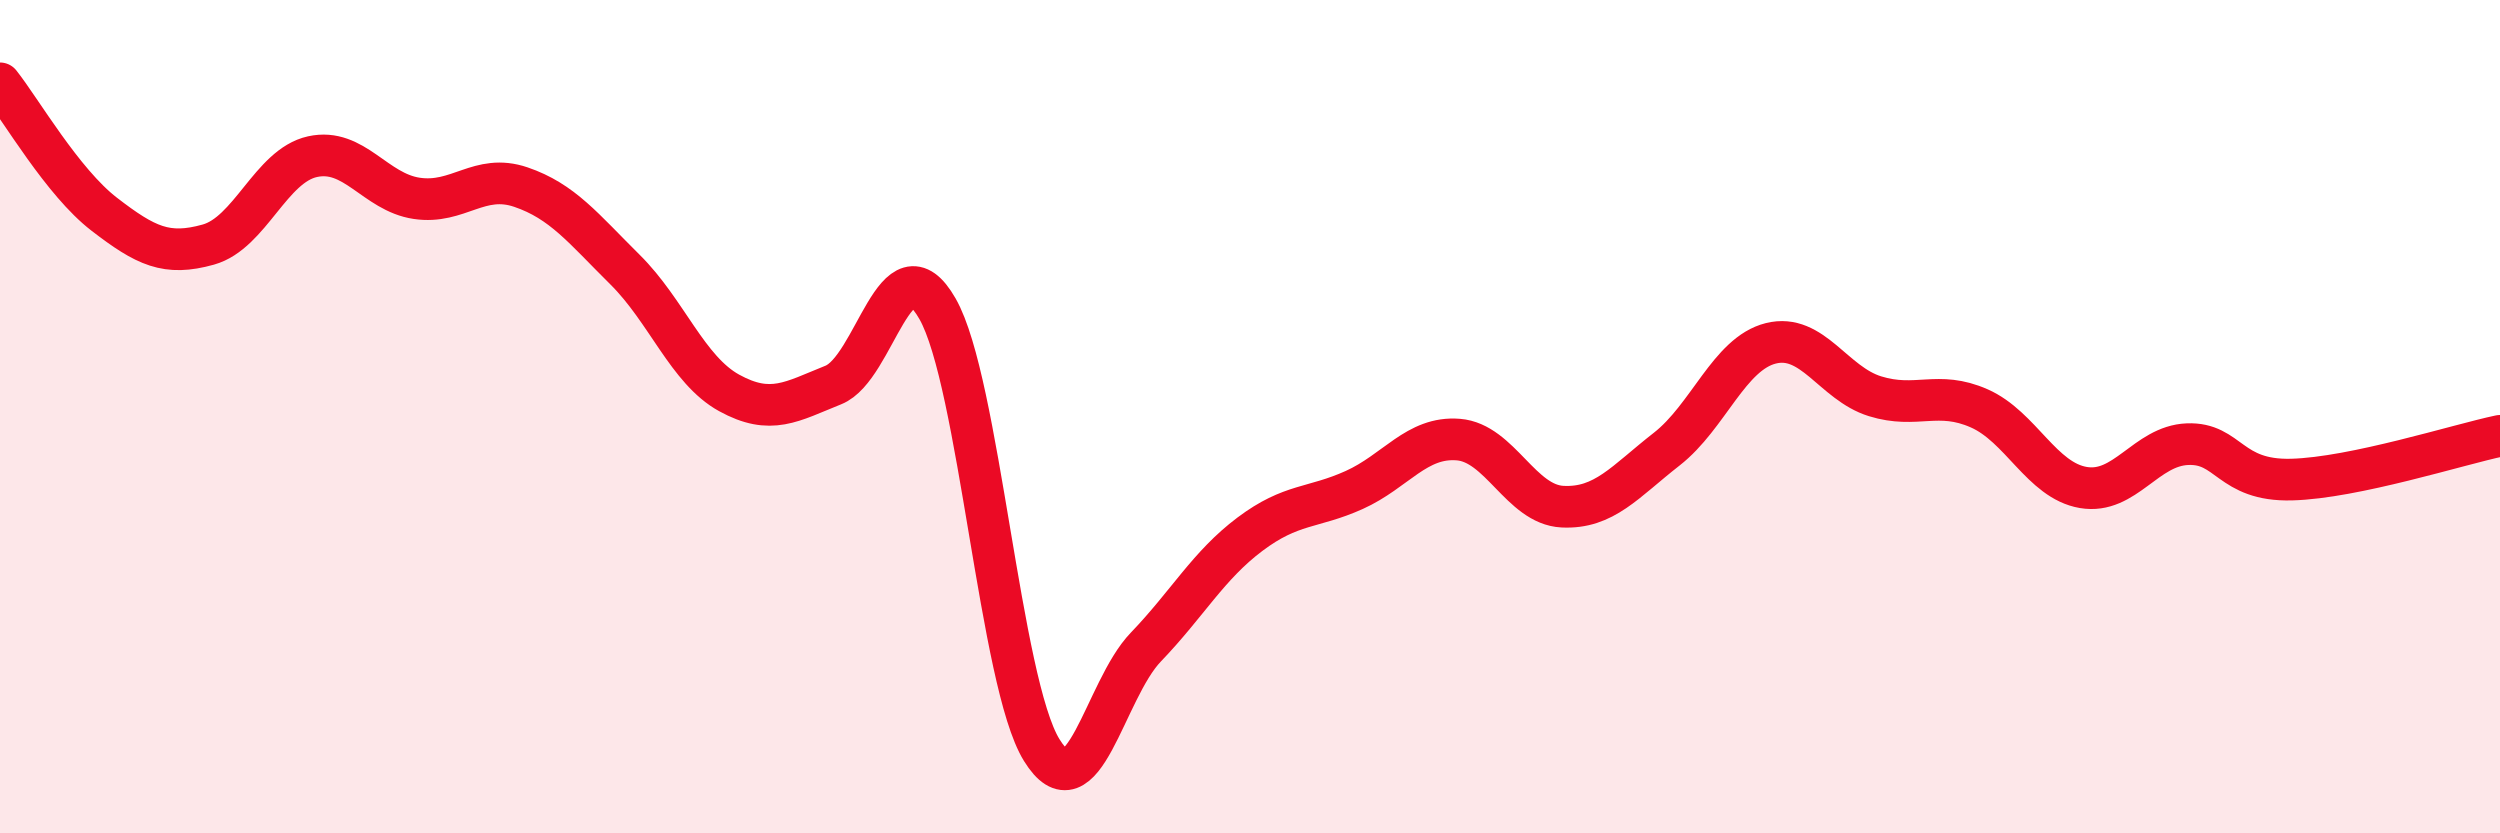
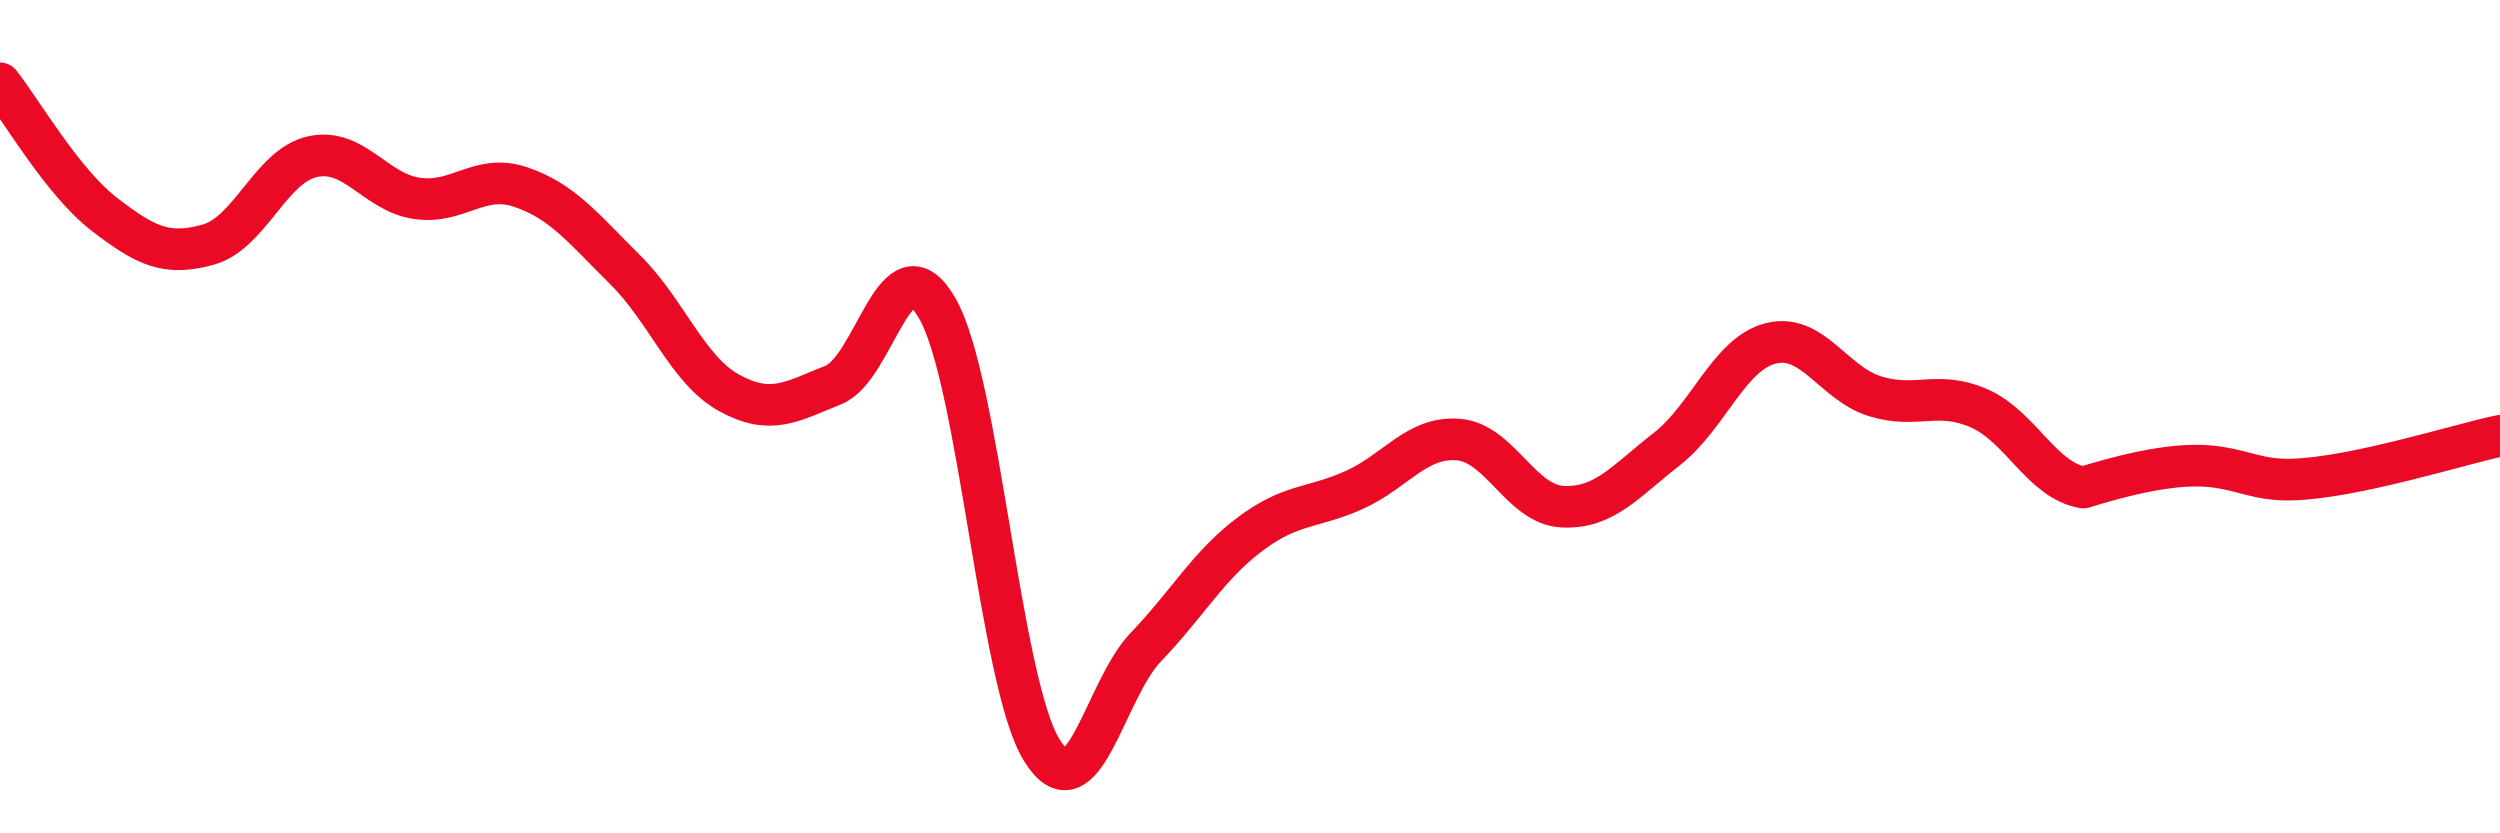
<svg xmlns="http://www.w3.org/2000/svg" width="60" height="20" viewBox="0 0 60 20">
-   <path d="M 0,2 C 0.5,2.63 1.5,4.37 2.5,5.14 C 3.5,5.91 4,6.15 5,5.87 C 6,5.59 6.5,3.98 7.5,3.76 C 8.5,3.54 9,4.61 10,4.76 C 11,4.91 11.5,4.15 12.5,4.49 C 13.5,4.83 14,5.48 15,6.47 C 16,7.46 16.5,8.88 17.5,9.43 C 18.5,9.98 19,9.64 20,9.24 C 21,8.84 21.5,5.66 22.5,7.41 C 23.5,9.16 24,16.38 25,18 C 26,19.62 26.5,16.57 27.5,15.53 C 28.5,14.49 29,13.57 30,12.82 C 31,12.07 31.5,12.21 32.5,11.76 C 33.5,11.31 34,10.47 35,10.55 C 36,10.63 36.5,12.11 37.5,12.16 C 38.5,12.21 39,11.56 40,10.78 C 41,10 41.5,8.49 42.5,8.24 C 43.5,7.99 44,9.2 45,9.51 C 46,9.82 46.5,9.36 47.5,9.8 C 48.5,10.24 49,11.53 50,11.7 C 51,11.87 51.5,10.7 52.5,10.66 C 53.5,10.62 53.5,11.55 55,11.51 C 56.5,11.47 59,10.67 60,10.46L60 20L0 20Z" fill="#EB0A25" opacity="0.1" stroke-linecap="round" stroke-linejoin="round" />
-   <path d="M 0,2 C 0.5,2.63 1.5,4.37 2.5,5.14 C 3.5,5.91 4,6.15 5,5.87 C 6,5.59 6.5,3.98 7.5,3.76 C 8.5,3.54 9,4.61 10,4.76 C 11,4.91 11.5,4.15 12.5,4.49 C 13.5,4.83 14,5.48 15,6.47 C 16,7.46 16.5,8.88 17.5,9.43 C 18.5,9.98 19,9.64 20,9.24 C 21,8.84 21.5,5.66 22.5,7.41 C 23.5,9.16 24,16.38 25,18 C 26,19.62 26.5,16.57 27.5,15.53 C 28.5,14.49 29,13.57 30,12.82 C 31,12.07 31.5,12.21 32.5,11.76 C 33.5,11.31 34,10.47 35,10.55 C 36,10.63 36.5,12.11 37.5,12.16 C 38.5,12.21 39,11.56 40,10.78 C 41,10 41.5,8.49 42.5,8.24 C 43.5,7.99 44,9.2 45,9.51 C 46,9.82 46.5,9.36 47.5,9.8 C 48.5,10.24 49,11.53 50,11.7 C 51,11.87 51.5,10.7 52.5,10.66 C 53.5,10.62 53.5,11.55 55,11.51 C 56.5,11.47 59,10.67 60,10.46" stroke="#EB0A25" stroke-width="1" fill="none" stroke-linecap="round" stroke-linejoin="round" />
+   <path d="M 0,2 C 0.5,2.63 1.5,4.37 2.5,5.14 C 3.5,5.91 4,6.15 5,5.87 C 6,5.59 6.5,3.98 7.5,3.76 C 8.5,3.54 9,4.61 10,4.76 C 11,4.91 11.5,4.15 12.5,4.49 C 13.5,4.83 14,5.48 15,6.47 C 16,7.46 16.5,8.88 17.5,9.43 C 18.5,9.98 19,9.64 20,9.24 C 21,8.84 21.5,5.66 22.5,7.41 C 23.5,9.16 24,16.38 25,18 C 26,19.62 26.5,16.57 27.5,15.53 C 28.5,14.49 29,13.57 30,12.82 C 31,12.07 31.5,12.21 32.5,11.76 C 33.5,11.31 34,10.47 35,10.55 C 36,10.63 36.5,12.11 37.5,12.16 C 38.5,12.21 39,11.56 40,10.78 C 41,10 41.5,8.49 42.5,8.24 C 43.5,7.99 44,9.2 45,9.51 C 46,9.82 46.5,9.36 47.5,9.8 C 48.5,10.24 49,11.53 50,11.7 C 53.5,10.62 53.5,11.55 55,11.51 C 56.5,11.47 59,10.67 60,10.46" stroke="#EB0A25" stroke-width="1" fill="none" stroke-linecap="round" stroke-linejoin="round" />
</svg>